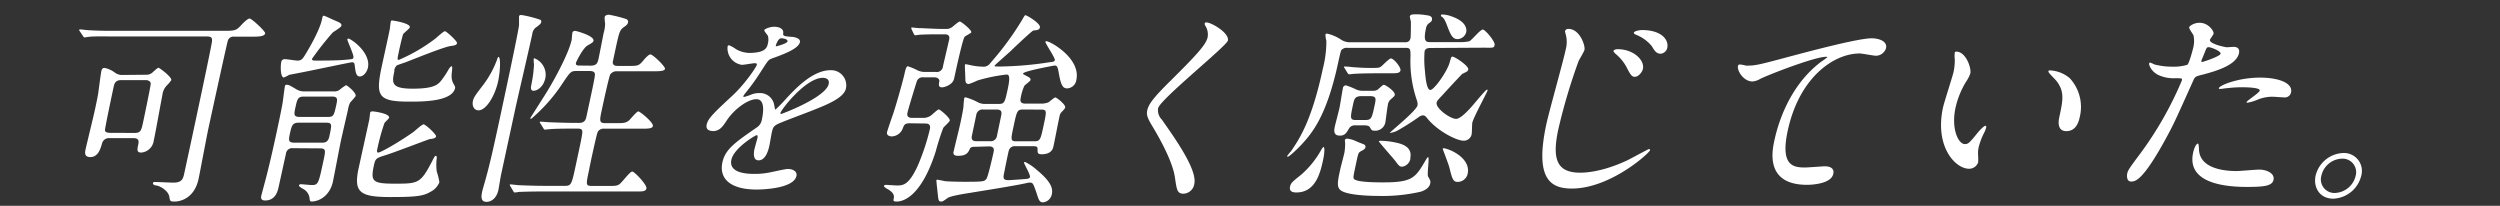
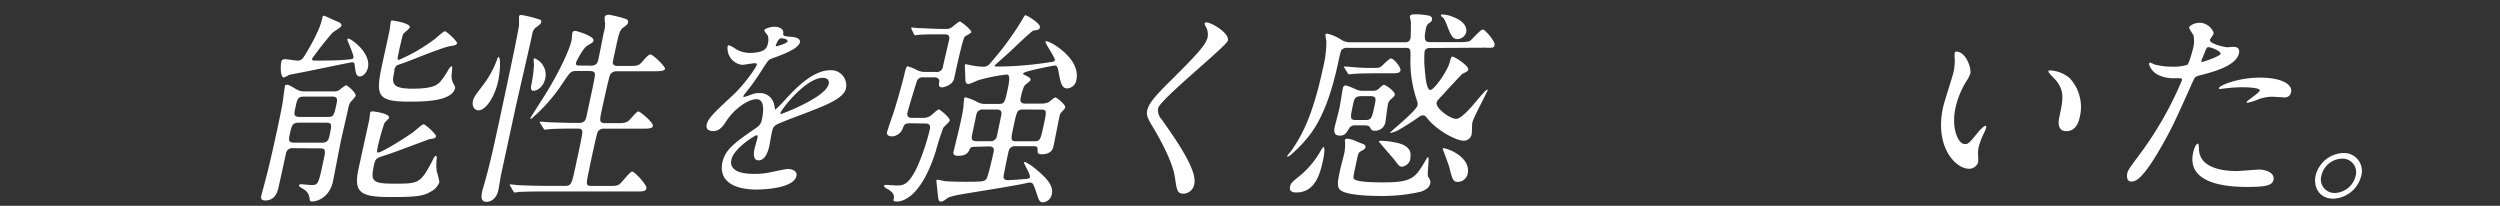
<svg xmlns="http://www.w3.org/2000/svg" viewBox="0 0 583 48">
  <rect x="0" y="0" width="583" height="48" fill="#333333" stroke="none" />
  <defs>
    <style>.cls-1{fill:#fff;}</style>
  </defs>
  <g id="レイヤー_1" data-name="レイヤー 1">
-     <path class="cls-1" d="M26.77,8.5c-3.36,0-5-.05-6.06.09-.2,0-.9.15-1,.15s-.34-.24-.36-.34l-.73-1.1A.63.63,0,0,1,18.45,7c0-.1.13-.14.23-.14.33,0,1.73.19,2.07.19,2.32.14,4.29.14,6.54.14H52.4C54.85,7.2,55.18,7,56.12,6c.51-.57,1.61-1.68,2.09-1.68s3.73,3,3.63,3.46c-.17.77-1.66.77-3.19.77h-4a1.39,1.39,0,0,0-1.48.81C53,9.7,49.1,27.65,48.59,30c-.4,1.87-1.92,10-2.28,11.71C45.17,47,41,47,40.76,47c-1.11,0-1.09-.09-1.26-1.05-.21-1.49-2.15-2.55-3-2.69-.19,0-.93-.14-.83-.58.05-.24.34-.24.48-.24.67,0,3.62.15,4.24.15,2.11,0,2.31-.91,2.61-2.31,1-4.56,5.74-26.64,6.4-30.38.22-1.25-.23-1.39-1.24-1.39ZM34,17.43A2.19,2.19,0,0,0,35.45,17c.23-.19,1.26-1.2,1.5-1.2s3.14,2.16,3,2.88a7.71,7.71,0,0,1-1,1.2,3.83,3.83,0,0,0-1.09,2.35c-.32,1.49-1.61,8.84-2,10.52a3.2,3.2,0,0,1-2.92,2.83c-1.1,0-.95-.72-.69-1.92S32,32.21,31,32.21H25.46a1.62,1.62,0,0,0-1.65,1.2c-.37,1.25-.89,3.22-2.76,3.22-1.39,0-1.26-1.06-1.11-1.73.32-1.49,2-8.26,2.3-9.79.29-1.35.47-2.21.65-3.27.12-.77.57-4.41.75-5.28.08-.33.21-.72.74-.72A6,6,0,0,1,26.88,17a2.84,2.84,0,0,0,1.76.48ZM31.44,31c1.39,0,1.54-.67,1.92-2.45.22-1,1.77-8.44,1.79-9s-.58-.87-1.16-.87H28.23c-1.39,0-1.59.92-1.75,1.68-.32,1.49-2,9.41-2,10s.92.62,1.21.62Z" />
    <path class="cls-1" d="M68.35,34.56a1.45,1.45,0,0,0-1.66,1.25L65,43.49c-.21,1-.71,3.26-3.16,3.26-1.1,0-1-.72-.89-1.19s.69-2.55.8-3c.91-3.36,1.88-7.63,2.78-11.81.85-3.93,1.3-6.24,1.41-7s.39-3.12.51-3.69a.37.37,0,0,1,.4-.29c.48,0,.65.1,2.35,1.1a3.31,3.31,0,0,0,1.78.44h6.82a2,2,0,0,0,1.43-.39,9.38,9.38,0,0,1,1.47-1.05c.24,0,2.41,1.72,2.24,2.54a17,17,0,0,1-1.28,1.49,5.91,5.91,0,0,0-.51,1.68c0,.05-1.41,6.09-1.65,7.25-.3,1.39-1.55,8.06-1.87,9.55-.66,3.07-3,4.61-5,4.61-.33,0-.38-.24-.43-.68a2.81,2.81,0,0,0-1-1.92c-.15-.19-1.55-.81-1.48-1.15a.42.42,0,0,1,.4-.28c.38,0,2.17.19,2.55.19,1.54,0,1.6-.29,2.71-5.43.58-2.69.67-3.12-.82-3.12ZM81,9.17A.27.27,0,0,1,81.21,9c.67,0,5.33,3.31,4.59,6.77-.24,1.1-1.07,2.06-1.89,2.06s-1-.91-1.18-2.54c-.09-.48-.07-.77-.65-.77-.33,0-9.78,2-11.64,2.35l-3,.58a8.87,8.87,0,0,1-1.23.62c-.87,0-.79-2.83-.63-3.55a.78.78,0,0,1,.87-.72c.48,0,2.48.33,2.91.33,1,0,1.24-.43,2-1.68.67-1.1,3.16-5.32,3.71-7.87.18-.81.2-.91.44-.91s2.28,1,2.68,1.15c.92.39,1.54.63,1.42,1.2-.08.39-1.82,1.35-2.08,1.63a71.24,71.24,0,0,0-4.76,6.05c-.09.43.44.43.77.43,1.92,0,5.1,0,7-.19,1.61-.14,1.8-.14,1.89-.53C82.55,12.77,80.92,9.41,81,9.17Zm-6,24.1c.77,0,1.5-.05,1.81-1.49.6-2.79.68-3.17-.81-3.17H69.68c-1.49,0-1.64.72-2,2.21-.41,1.87-.53,2.45,1,2.45Zm1.28-6c1.44,0,1.56-.09,2.15-2.83.25-1.15.41-1.92-.93-1.92H70.89c-1.44,0-1.57.58-2,2.55-.34,1.58-.48,2.2,1.06,2.2Zm24,5.14c-.14,0-8.78,3.31-10.42,3.79-2,.63-2.31.72-2.64,2.26-.82,3.79-.46,4.37,4.72,4.37,5.57,0,6.1,0,8.79-5.14.58-1.15.67-1.34.91-1.34s.22.33.21.57a11.67,11.67,0,0,0,0,3.07,16,16,0,0,1,.62,2.5,4.27,4.27,0,0,1-2.12,2.26c-1.66,1-3.52,1.2-9.33,1.2-7.06,0-8.5-1.11-7.47-6.34.36-1.68,2.2-10,2.6-11.86,0-.19.14-1.29.19-1.53s.44-.24.63-.24,4,.48,3.76,1.49c0,.19-1,1-1.1,1.29A49.26,49.26,0,0,0,87.94,35c0,.15-.12.58.26.58.58,0,4.62-2.3,8.07-4.7.39-.24,2.08-1.88,2.52-1.88s3,2.36,2.9,2.79S101.19,32.31,100.2,32.45Zm-8.27-16c-.63,2.92-.92,4.27,4.27,4.27s6-1.06,6.85-2.21a20.06,20.06,0,0,0,1.52-2.35c.15-.24.48-.67.67-.67.34,0-.07,1.87,0,2.16a3.45,3.45,0,0,0,.41,1.87c.25.43.46.77.4,1.05-.68,3.17-7.6,3.17-10.62,3.17-7.78,0-8-1.39-6.24-9.36.26-1.2,1.48-6.67,1.67-7.78,0-.23.15-1.34.2-1.58s.28-.19.43-.19,4.18.62,4,1.58c-.08.34-1.39,1.3-1.55,1.59s-.89,3.5-1,4.08c-.37,1.73-.41,1.92,0,1.92a39.72,39.72,0,0,0,8.56-5c.35-.29,1.85-1.68,2.19-1.68s2.9,2.35,2.81,2.78-.45.53-1.49.67C103.29,11,96,14,94.5,14.55c-.26.09-1.81.62-1.92.67A2,2,0,0,0,91.93,16.47Z" />
    <path class="cls-1" d="M111.59,25.73c-1,0-1.56-1-1.31-2.16.19-.91.59-1.39,2.58-4a22.73,22.73,0,0,0,3.17-6c.1-.24.11-.29.2-.29.63,0,.37,3.65-.06,5.66C115.45,22.27,113.41,25.73,111.59,25.73Zm8.48.1-3.24,15c-.12.58-.49,2.93-.59,3.41-.42,2-1.67,2.83-2.77,2.83-.67,0-1.49-.24-1.06-2.21,0-.24.66-2.4.7-2.59,1.17-4.08,2.25-9.12,3.32-14.06.82-3.84,4.26-19.78,4.61-22.32,0-.29,0-1.68,0-2s.23-.39.57-.39A26.69,26.69,0,0,1,126,4.61a.5.5,0,0,1,.22.53c-.09.43-.48.67-1,1.1a2.18,2.18,0,0,0-1.08,1.63C123.64,10.32,120.72,22.8,120.07,25.83Zm17.67-10.52c1.49,0,1.65-.76,1.85-1.68s1-5,1.16-5.85a7.92,7.92,0,0,0,.36-2.31A9.86,9.86,0,0,1,141,4c.1-.47.65-.57,1-.57a30.84,30.84,0,0,1,4,1,.67.67,0,0,1,.45.82c-.09.43-.38.67-1,1.1-.85.62-1,1.06-1.62,3.74l-.94,4.37c0,.82.57.91,1.24.91h2.55c2.06,0,2.3,0,3.41-1.34.39-.48,1.2-1.34,1.58-1.34.58,0,3.52,2.83,3.41,3.36s-1.18.57-2.72.57h-8.49a1.8,1.8,0,0,0-1.55.72c-.29.43-1.8,7.44-1.94,8.11-.59,2.74-.7,3.27.83,3.27h2.35c1.73,0,2.36,0,3.12-.63.36-.33,1.8-2.11,2.18-2.11s3.57,2.59,3.39,3.41c-.13.62-1.14.62-2.72.62h-8.6a1.56,1.56,0,0,0-1.55.77c-.24.43-1.87,8-2,8.83-.77,3.56-.81,3.75.73,3.75h3.79c1.54,0,2,0,2.59-.43s2.41-2.93,2.94-2.93,3.5,3.12,3.32,3.94-1.21.71-2.79.71H127.11c-4.17,0-5.59.1-6.07.1a7.42,7.42,0,0,1-1,.14c-.19,0-.21-.14-.36-.33L119,43.39c-.07-.14-.14-.24-.13-.28A.16.16,0,0,1,119,43c.34,0,1.79.19,2.07.19,2.34.1,4.29.15,6.55.15h4.08c1.54,0,1.61-.34,2.56-4.75,1.52-7.06,1.7-7.88,1.44-8.26s-.45-.34-2.28-.34c-2.59,0-4.57.05-5.36.15-.14,0-.88.09-1,.09s-.21-.09-.35-.33L126,28.75c-.15-.19-.14-.24-.13-.28s.07-.1.17-.1c.33,0,1.79.14,2.12.14,3.81.15,5.4.15,6.89.15s1.6-1,1.76-1.73c1.44-6.67,1.59-7.39,1.82-8.69.17-1,.32-1.68-1.17-1.68h-3.12c-1.2,0-1.41.29-3,2.64a38.59,38.59,0,0,1-7,8.11c-.24.24-.42.39-.56.39a.12.12,0,0,1-.11-.15c0-.09,3.55-5.56,4.16-6.62,1.65-2.74,4.81-8.5,5.5-11.71,0-.24.11-1.39.15-1.59.08-.38.48-.43.67-.43s4.5,1.15,4.25,2.31c-.07.33-.23.43-1.39,1.1s-2.66,3.89-2.69,4c-.14.67.43.67.72.67Zm-13.31,5.86c-.82,0-.61-1-.51-1.44a31.66,31.66,0,0,0,.61-4.61,13.73,13.73,0,0,1-.08-1.39.2.2,0,0,1,.17-.14,4.11,4.11,0,0,1,2.56,4.6C126.67,20.55,125.05,21.17,124.43,21.17Z" />
    <path class="cls-1" d="M164.81,29c.31-1.44,2-3,6.07-6.77,2.69-2.5,5.47-6.48,5.62-7.15.06-.29-.27-.34-.46-.34-.48,0-2.53.38-3,.38a3.89,3.89,0,0,1-3.37-4.22c0-.14.08-.34.36-.34a7.8,7.8,0,0,1,1.63.92,6.57,6.57,0,0,0,3,.86c3.94,0,4.22-1.3,4.43-2.26a3.53,3.53,0,0,0,0-1.68c-.09-.24-.91-1.1-.85-1.39s1.42-.77,2.28-.77c1.15,0,2.26.43,2.13,1.49-.09.63.08.72,2,.87.34,0,2.11.24,1.89,1.24-.34,1.59-4.13,2.93-6.53,3.8-.78.28-.85.38-2.43,2.83a49.81,49.81,0,0,1-3.71,5.18c-.33.43-.46.58-.5.77s0,.19.15.19a10.71,10.71,0,0,0,1.6-.53,5.11,5.11,0,0,1,2-.38,3.36,3.36,0,0,1,3.45,2.93c.16.81.18.91.28.91a33.5,33.5,0,0,0,2.53-2.59c2.06-2.21,6.12-6.58,10.29-6.58a3.53,3.53,0,0,1,3.6,4.27c-.49,2.26-4.62,3.84-7.88,5.14-1.31.53-7.2,2.69-8.18,3.22s-1,1-1.25,2c-.09.43-.43,2.45-.52,2.88-.17.77-.76,3.51-2.54,3.51-1.29,0-1.14-1.59-1-2.45.11-.48.75-2.79.76-2.83,0-.2.12-.58-.21-.58s-5.3,3-5.89,5.71c-.71,3.31,4.09,3.31,5.48,3.31a15.91,15.91,0,0,0,3.13-.28c.7-.1,3.93-.87,4.56-.87,1,0,2.25.48,2,1.63-.64,3-8.13,3.17-9.28,3.17-6.09,0-8.77-2.49-8-6.29.67-3.07,2.82-4.6,8.12-8.25a2.64,2.64,0,0,0,1.08-1.68c.47-2.16.66-4.85-1.26-4.85s-5.13,2.21-7,5.09c-.79,1.2-1.56,2.35-3.1,2.35C165.38,30.53,164.53,30.24,164.81,29ZM181,10.8c.09,0,2.53-.62,2.65-1.15s-1.05-.72-1.48-.72c-.67,0-1.15,1.34-1.2,1.54S180.86,10.8,181,10.8Zm1,15.55c0,.1,0,.24.14.24s10.42-3.84,11.11-7c.26-1.2-.75-1.44-1.37-1.44C187.87,18.15,182.14,25.59,182,26.35Z" />
    <path class="cls-1" d="M212.14,28.75c-1.15,0-1.28.39-1.57,1.06a2.84,2.84,0,0,1-2.59,2c-.53,0-1.29-.24-1.12-1,.08-.38,1.22-3.7,1.46-4.37.84-2.54,2.33-7.92,2.6-9.17.18-.81.4-1.82.78-1.82a14.8,14.8,0,0,1,2.37,1,4,4,0,0,0,1.61.33h2.55a1.45,1.45,0,0,0,1.68-1.34c.18-.86,1.21-5.18,1.43-6.19S221,8,220.3,8h-1c-1.2,0-3.07,0-4.68.09-.14,0-1.18.15-1.23.15s-.2-.19-.27-.29l-.53-1.1a.66.66,0,0,1-.07-.34c0-.1.06-.1.16-.1s1.41.15,1.7.15c.8,0,3.94.19,5.38.19h1.06a2.21,2.21,0,0,0,1.08-.34c.33-.19,1.59-1.39,1.93-1.39s2.79,2,2.68,2.5c-.05.24-1.44.86-1.58,1.1-.5.72-2.14,8.35-2.44,9.75s-2.25,2-2.82,2c-.87,0-.76-.72-.63-1.34s-.46-1-1.18-1h-2.5a1.47,1.47,0,0,0-1.52.82c-.1.24-2,6.43-2.22,7.44-.14.62,0,1.2,1.08,1.2h2.55a3,3,0,0,0,1.67-.44c.32-.14,1.68-1.53,2-1.53s2.69,2,2.57,2.59c-.08.34-1.37,1.44-1.53,1.73a56.54,56.54,0,0,0-1.76,5.52C214.7,46.27,210.33,47,209.13,47c-.86,0-.82-.2-.71-.72.19-.87-.22-1.44-1.36-2.16-.13,0-1-.58-.94-.77s.44-.24.54-.24,2.13.14,2.51.14c1.49,0,2.77-.14,4.81-4.51a50.86,50.86,0,0,0,2.87-8.64c.28-1.3-.68-1.3-1.16-1.3Zm15.19,5.48c-.29,0-1,0-1.16.48-.36.76-.69,1.63-2.75,1.63-1.3,0-1.13-.77-1-1.15.19-.87,1.25-5.14,1.47-6.15s.66-3.07.79-4.13c0-.24.1-1.58.17-1.92s.21-.28.4-.28a15.11,15.11,0,0,1,2.91,1.2,3.57,3.57,0,0,0,1.7.33h3c1.39,0,1.46-.33,2.14-3.45.47-2.21.54-3.41-.23-3.41a38.49,38.49,0,0,0-6.83,1.39,16.09,16.09,0,0,1-2,.82c-.58,0-.81-.29-.82-1.11,0-.53-.15-3.12-.09-3.36,0-.09.07-.14.12-.14.24,0,1.29.24,1.52.29a14.92,14.92,0,0,0,2.53.28,1.85,1.85,0,0,0,1.72-.81,68.82,68.82,0,0,0,7.31-9.89c.69-1.2.76-1.3.9-1.3.34,0,3.57,1.92,3.38,2.84-.13.57-.52.62-1.5.72-.3,0-4.64,4.12-5.42,4.89-.54.48-3.63,3.22-3.64,3.27-.05.24.1.24,1.49.24a81.13,81.13,0,0,0,11.34-1c.84-.1,1.14-.15,1.21-.48.11-.53-2.27-3.94-2.2-4.28,0-.14.18-.14.22-.14.92,0,8.06,4,7,9a2.27,2.27,0,0,1-2.12,2c-1.05,0-1.48-.67-2-3.7-.23-1.2-.33-1.63-.95-1.63-.09,0-7.24,1.3-7.36,1.87,0,.1,0,.15.49.39,1,.53,1.34.67,1.24,1.15-.05.24-1.29,1.1-1.44,1.34a12.28,12.28,0,0,0-.86,2.88c-.12.58-.08,1.25,1.07,1.25h3.51a4.49,4.49,0,0,0,1.88-.29c.22-.09,1.36-1.15,1.64-1.15s2.43,1.68,2.29,2.31c0,.19-.19.43-.74,1s-.47.63-.81,2.21c-.19.87-1,5.09-1.21,6-.37,1.73-2.29,1.73-2.68,1.73-1.05,0-1-.34-1-1.3,0-.57-.54-.57-.88-.57h-4.27a1.41,1.41,0,0,0-1.55,1c-.1.24-.86,4-1,4.75-.35,1.63-.46,2.16.93,2.16.48,0,3.7-.24,4.19-.29s.76-.19.81-.43c.13-.58-1.44-3.12-1.38-3.36s.17-.15.27-.15a12,12,0,0,1,2.68,1.83c3.5,2.88,3.8,4.41,3.52,5.71a2.35,2.35,0,0,1-2,1.87c-.81,0-1-.38-1.55-2.16-.77-2.2-.86-2.45-1.54-2.45a2.52,2.52,0,0,0-.74.1c-2.93.67-11.52,2-13.56,2.35-1,.15-4.27.67-4.91,1.15-1.07.77-1.18.82-1.51.82-.58,0-.64-.38-.75-1.44s-.38-3.36-.35-3.5a.17.17,0,0,1,.18-.15c.28,0,1.57.29,1.84.34.94.09,2.95.14,4.63.14,4.46,0,4.53-.09,5-.67.37-.38,1.48-5.33,1.67-6.19.1-.48.3-1.39-1.05-1.39Zm2-8.69a1.48,1.48,0,0,0-1.67,1.29l-1,4.76c-.1.48-.24,1.34,1,1.34h3.22a1.45,1.45,0,0,0,1.61-1.25l1-4.8c.15-.72.09-1.34-1.06-1.34Zm9.27,0c-1.39,0-1.47.33-2.25,4-.64,3-.74,3.41.66,3.41h4.22c1.34,0,1.45-.48,2.13-3.65.72-3.36.81-3.74-.54-3.74Z" />
    <path class="cls-1" d="M281.34,5.23c1.15,0,5.38,2.45,5,4.23-.28,1.29-15.83,13.73-16.27,15.79a3.08,3.08,0,0,0,.87,2.64c3.27,4.66,8.28,11.71,7.57,15A2.65,2.65,0,0,1,276,45.17c-1.49,0-1.58-.91-2-3.74-.58-4.23-4.44-10.61-5.36-12.15-1.09-1.82-1.32-2.54-1.1-3.55.28-1.3,1.21-2.74,5.35-6.82,6-5.95,8.35-8.44,8.73-10.22a3.8,3.8,0,0,0-.6-2.78c-.09-.24-.14-.44,0-.58S281.2,5.23,281.34,5.23Z" />
    <path class="cls-1" d="M333.68,11.19c-.52,0-1.29,0-1.47.81a23.77,23.77,0,0,0,.07,4.37c.09,1.15.35,4.61,1.26,4.61s3.83-4.18,4.47-6.24c.36-1.25.42-1.54.66-1.54.63,0,3.9,2.21,3.73,3a.8.8,0,0,1-.24.43,9.21,9.21,0,0,1-1.13.58c-.29.24-3.1,3.26-4.62,4.94-1.18,1.25-1.3,1.39-1.39,1.78-.27,1.29,3.12,3.79,4.56,3.79,1,0,2.89-2,4-3.31,2.19-2.6,3-3.51,3.2-3.51s.11.19.08.29c-.08.38-3.25,6.19-3.52,7.44-.08.38-.06,2.3-.16,2.74a1.87,1.87,0,0,1-1.89,1.44c-1.58,0-6.05-2.21-8.47-5.24-.42-.52-.63-.67-1-.67a1.76,1.76,0,0,0-.95.39A57.18,57.18,0,0,1,326,30.39a5.25,5.25,0,0,1-1.92.62c.06-.24,6.2-5.14,6.48-6.43a2.23,2.23,0,0,0-.08-1,28,28,0,0,1-1.55-10.42c0-1.63,0-2-1.15-2H314.29a1.68,1.68,0,0,0-1.52.57c-.14.24-.64,2.55-.72,2.93-2.7,12.53-6.14,16.46-8.58,19.1-.63.68-2.76,2.79-3.19,2.79a.13.13,0,0,1-.12-.15,10.29,10.29,0,0,1,.92-1.15c1.91-2.83,4.79-7,7.4-19.2a25.68,25.68,0,0,0,.83-6.53,6.67,6.67,0,0,1-.22-1.44.35.35,0,0,1,.39-.24,9.71,9.71,0,0,1,3.25,1.4,3.82,3.82,0,0,0,2.13.62h12.72c.53,0,1.16-.05,1.36-1,.07-.34.1-3.6.07-3.89a9.41,9.41,0,0,1-.24-1.15c.1-.43.64-.48,1.26-.48a14.49,14.49,0,0,1,2.83.24c.37.05,1.25.19,1.07,1.06-.08.33-.13.38-.87.91a2.08,2.08,0,0,0-.54,1.15c-.67,3.12.1,3.12,1.11,3.12h6.53a10.49,10.49,0,0,0,2.48-.19c.54-.24,2.56-2.74,3.14-2.74s2.94,2.83,2.77,3.6-.37.63-2.67.63ZM302.33,44.88c-.43,0-1.78,0-1.49-1.34.19-.87.42-1.06,2.63-2.83A21.28,21.28,0,0,0,308,35.14a4,4,0,0,1,.61-.87c.48,0,.09,2.26.05,2.45C308,40,306.94,44.88,302.33,44.88ZM316,29.23a1.54,1.54,0,0,0-1.4.72c-.61,1.06-1,1.68-2.14,1.68-1.63,0-1.33-1.39-1.17-2.16.14-.62.93-3.64,1.08-4.32s.63-3.84.79-4.56a.7.7,0,0,1,.77-.67,19.67,19.67,0,0,1,2.08.82,3.48,3.48,0,0,0,1.82.43h2.36a1.83,1.83,0,0,0,1.11-.29c.18-.14,1.15-1.1,1.39-1.1.48,0,2.73,1.58,2.57,2.35-.05.24-.12.34-1.06,1.15a2.16,2.16,0,0,0-.57,1.3c-.13.57-.46,3.45-.59,4.08a2.39,2.39,0,0,1-2.41,1.82c-.72,0-.79-.14-1.17-.81-.21-.39-.92-.44-1.25-.44Zm2,4.42a.6.6,0,0,1,.43.67c-.08.39-.37.58-1,.91s-.67.48-1.07,2.31c-.78,3.65-.81,3.79-.65,4.13.49.86,5.34.86,6.92.86,6.72,0,7.43-1.06,9.79-5.09.06-.09.46-.81.6-.81.39,0-.26,3.88,0,4.51.59,1,.61,1.2.5,1.68-.25,1.15-1.5,1.63-2.13,1.87a40,40,0,0,1-10,1c-2.21,0-6.44-.19-8.19-1-1.54-.67-1.39-1.82-.7-5,.14-.68.88-3.46,1-4a11.47,11.47,0,0,0,.17-2.59s-.06-.38-.05-.43a.51.51,0,0,1,.55-.34,6.89,6.89,0,0,1,1.82.48C316.32,33,317.69,33.51,318,33.65Zm3.71-16.56c-4.18,0-5.59.1-6.08.14-.15,0-.89.1-1,.1s-.27-.1-.37-.29l-.67-1.1c-.14-.24-.19-.24-.17-.34s.12-.09.21-.09c.29,0,1.47.09,1.7.14,1.89.14,2.88.19,4.18.19,1.92,0,2.11,0,2.63-.38.35-.29,1.83-1.83,2.22-1.83.67,0,2.38,2.07,2.23,2.79s-1.06.67-2.74.67Zm-4.22,5.33c-1.54,0-1.69.72-1.93,1.82-.72,3.36-.81,3.75.73,3.75h2c1.53,0,1.61-.34,2.28-3.46.32-1.49.45-2.11-1.08-2.11Zm11.43,14.45a2.27,2.27,0,0,1-1.91,2c-.62,0-.74-.14-1.67-1.39-.56-.72-3.81-4.37-3.78-4.51s.22-.14.32-.14a18.27,18.27,0,0,1,3.19.33C326.63,33.46,329.47,34.08,328.87,36.87Zm13-29.33a2.2,2.2,0,0,1-2,1.58c-1.11,0-1.57-.77-2.48-3.21-.61-1.64-.95-1.83-1.2-2-.08-.05-.25-.14-.21-.34s.23-.19.37-.19a6.77,6.77,0,0,1,2.21.48C341.79,5,342.11,6.62,341.91,7.54Zm.36,32.88a2.4,2.4,0,0,1-2.31,2c-1.1,0-1.3-.62-2-3.45-.12-.53-1.54-4.23-1.53-4.27s.23-.15.28-.15a9.31,9.31,0,0,1,2.73,1.11C341.67,37,342.63,38.74,342.27,40.42Z" />
-     <path class="cls-1" d="M369.5,11.62c-.09.43-1.21,2.25-1.38,2.64a136.31,136.31,0,0,0-4.73,15.93c-1.5,7-.3,10.08,5.12,10.08.67,0,4.9,0,11.05-2.92.8-.39,4.83-2.6,5-2.6a.24.24,0,0,1,.23.29c-.14.63-9.22,8.93-18.25,8.93-5.18,0-8.63-2.5-5.92-15.07.6-2.79,4-14.88,4.5-17.33a6.77,6.77,0,0,0,.13-3c0-.1-.31-1.25-.3-1.3a.78.78,0,0,1,.79-.53C368.39,6.72,369.72,10.61,369.5,11.62Zm13.63,4.46c-.14.67-1,1.83-1.88,1.83-.67,0-1-.39-1.92-2.21a10.37,10.37,0,0,0-2.55-3.12c-.16-.15-.56-.53-.51-.72s.51-.39.94-.39C381,11.47,383.57,14.07,383.13,16.08Zm5.68-4.94a1.75,1.75,0,0,1-1.5,1.39c-1.06,0-1.44-.67-2.12-1.78a9,9,0,0,0-3.65-2.64c-.44-.19-.55-.33-.52-.48.09-.43,1.43-.62,1.86-.62C387.58,7,389.19,9.36,388.81,11.14Z" />
-     <path class="cls-1" d="M407.3,15.31c2.07,0,2.83-.19,9.81-2.06,4.53-1.2,16.15-4.32,19.36-4.32,1.68,0,3.7.67,3.35,2.3A2.49,2.49,0,0,1,437.51,13c-.62,0-3.24-.53-3.82-.53-6.09,0-14.12,5.62-16.79,18-1.74,8.07,1.18,8.59,4,8.59.72,0,4.24-.28,4.62-.28,1.49,0,2.27.62,2,1.77-.55,2.55-5.83,2.55-6.12,2.55-9.84,0-8.11-8-7.63-10.28.46-2.11,2.7-12.28,11-18.48a12.3,12.3,0,0,0,1.37-1c0-.1-.17-.1-.27-.1-2.73,0-13.64,4.27-15.36,5.14a4.26,4.26,0,0,1-1.81.62c-2.4,0-4-3.22-3.25-3.89C405.72,14.88,407.06,15.31,407.3,15.31Z" />
-     <path class="cls-1" d="M459.48,17.14a8.06,8.06,0,0,1-1,1.92A20.1,20.1,0,0,0,456,25.25c-1,4.85.7,8.35,2.19,8.35.81,0,1.06-.24,3-2.64.39-.48,1.45-1.63,1.84-1.63.14,0,.19.19.15.38a6,6,0,0,1-.35,1,16.11,16.11,0,0,0-1.41,3.65,6.46,6.46,0,0,0-.12,1.92,11.4,11.4,0,0,1,0,1.59,2.21,2.21,0,0,1-2.15,1.48c-3.07,0-8-5-6.06-14.2.29-1.35,2.24-7.25,2.51-8.5a13.65,13.65,0,0,0,.26-2.78,6,6,0,0,1,0-1.64c0-.14.23-.19.33-.19C458.42,12,459.76,15.84,459.48,17.14Zm23.19,1.1a9.88,9.88,0,0,1,2.3,9.17c-.2.91-.78,3.17-3.09,3.17s-1.79-2.59-1.66-3.22c.86-4,1.3-6-.7-8.54-.3-.39-1.9-1.87-1.84-2.16s.24-.24.48-.24A7.69,7.69,0,0,1,482.67,18.24Z" />
+     <path class="cls-1" d="M459.48,17.14a8.06,8.06,0,0,1-1,1.92A20.1,20.1,0,0,0,456,25.25c-1,4.85.7,8.35,2.19,8.35.81,0,1.06-.24,3-2.64.39-.48,1.45-1.63,1.84-1.63.14,0,.19.19.15.38a6,6,0,0,1-.35,1,16.11,16.11,0,0,0-1.41,3.65,6.46,6.46,0,0,0-.12,1.92,11.4,11.4,0,0,1,0,1.59,2.21,2.21,0,0,1-2.15,1.48c-3.07,0-8-5-6.06-14.2.29-1.35,2.24-7.25,2.51-8.5a13.65,13.65,0,0,0,.26-2.78,6,6,0,0,1,0-1.64c0-.14.23-.19.33-.19C458.42,12,459.76,15.84,459.48,17.14m23.19,1.1a9.88,9.88,0,0,1,2.3,9.17c-.2.91-.78,3.17-3.09,3.17s-1.79-2.59-1.66-3.22c.86-4,1.3-6-.7-8.54-.3-.39-1.9-1.87-1.84-2.16s.24-.24.48-.24A7.69,7.69,0,0,1,482.67,18.24Z" />
    <path class="cls-1" d="M498.68,36.39a82.05,82.05,0,0,0,10.15-17.67c.1-.48-.09-.48-1.63-.48a8.25,8.25,0,0,1-4.09-.86c-1.37-.77-2-2.11-1.93-2.59a.26.26,0,0,1,.23-.2,8.13,8.13,0,0,1,1,.44,16.35,16.35,0,0,0,4.16.52,11.27,11.27,0,0,0,3.5-.43c.46-.33,1.3-3.6,1.38-3.93a6.38,6.38,0,0,0,.06-3c-.14-.24-1-1.44-1-1.78s1.15-1.1,2.4-1.1c2.16,0,3.42,2,3.29,2.54,0,.24-.79,1.2-.84,1.44-.19.92,3.47,1.73,4,1.73.19,0,1.27-.09,1.51-.09s1.58,0,1.26,1.48c-.58,2.69-5,4.08-8.31,4.95-1.73.43-1.93.48-2.31,1.34-4.7,10.47-4.76,10.51-6.44,13.63-5.46,10-7.19,10-8.1,10-1.15,0-1-1.59-.84-2.11S496.6,39.17,498.68,36.39ZM512.8,34.8c.11,4.18,5.1,5.09,8.75,5.09.81,0,4.53-.34,5.3-.34,1.64,0,3.67.82,3.33,2.4-.3,1.4-2.13,1.64-6.21,1.64-7.78,0-13.84-2-12.53-8,.23-1.1.74-2.11,1.12-2.11C512.76,33.46,512.79,34.66,512.8,34.8Zm.74-20.35c.24,0,4.17-1.3,4.3-1.92S515.58,11,515.05,11c-.29,0-.45.1-.65.58-.4,1-.43,1.1-.92,2.26C513.36,14.16,513.25,14.45,513.54,14.45ZM527,18.1c4.56,0,7.73,1.34,7.27,3.45a1.46,1.46,0,0,1-1.64,1.16c-.43,0-2.27-.15-2.66-.15a9,9,0,0,0-3.71.77,10.16,10.16,0,0,1-2.15.62c-.1,0-.24,0-.21-.14.07-.34,3-2.16,3.07-2.69.16-.72-3.24-.77-4-.77a28.23,28.23,0,0,0-3.5.2c-.3,0-1.43.19-1.62.19s-.39,0-.42-.1C517.28,20,521.87,18.1,527,18.1Z" />
    <path class="cls-1" d="M550.64,41a7,7,0,0,1-6.52,5.33c-3.22,0-4.7-2.69-4.12-5.37a6.9,6.9,0,0,1,6.46-5.28A4.18,4.18,0,0,1,550.64,41Zm-9.3,0a3.16,3.16,0,0,0,3.17,4A5.18,5.18,0,0,0,549.34,41a3.16,3.16,0,0,0-3.21-4A5.08,5.08,0,0,0,541.34,41Z" />
  </g>
</svg>